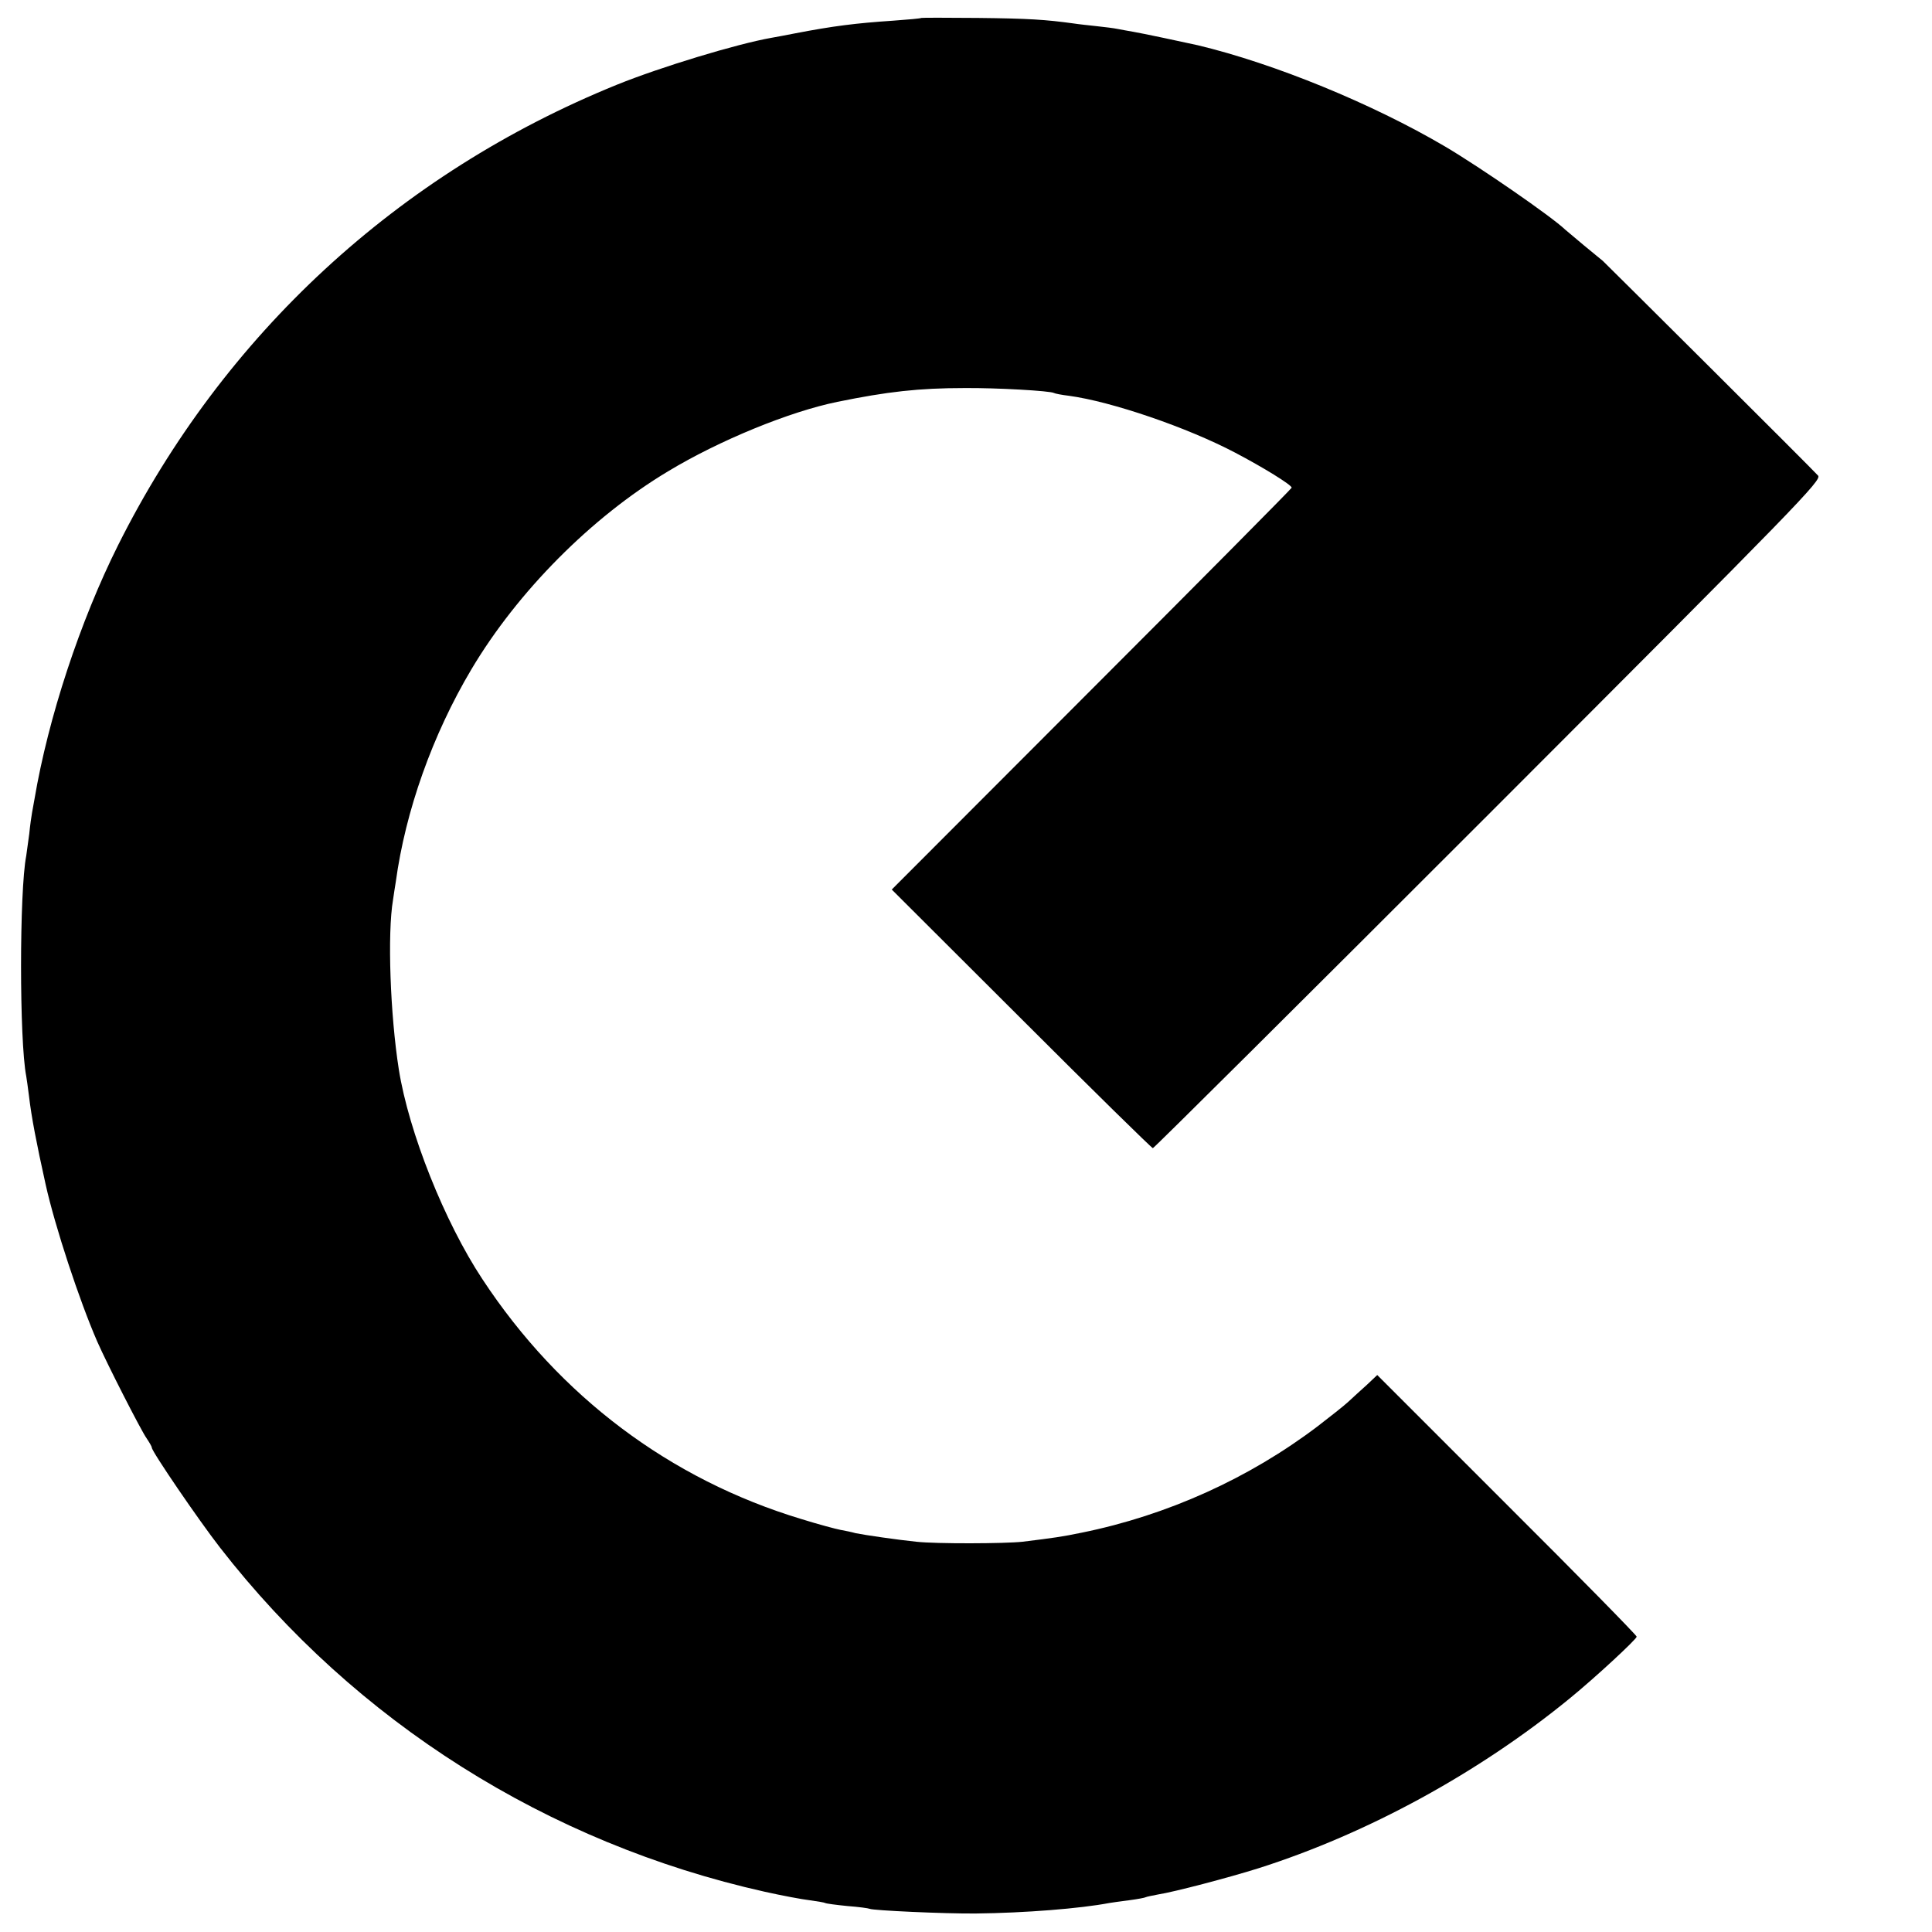
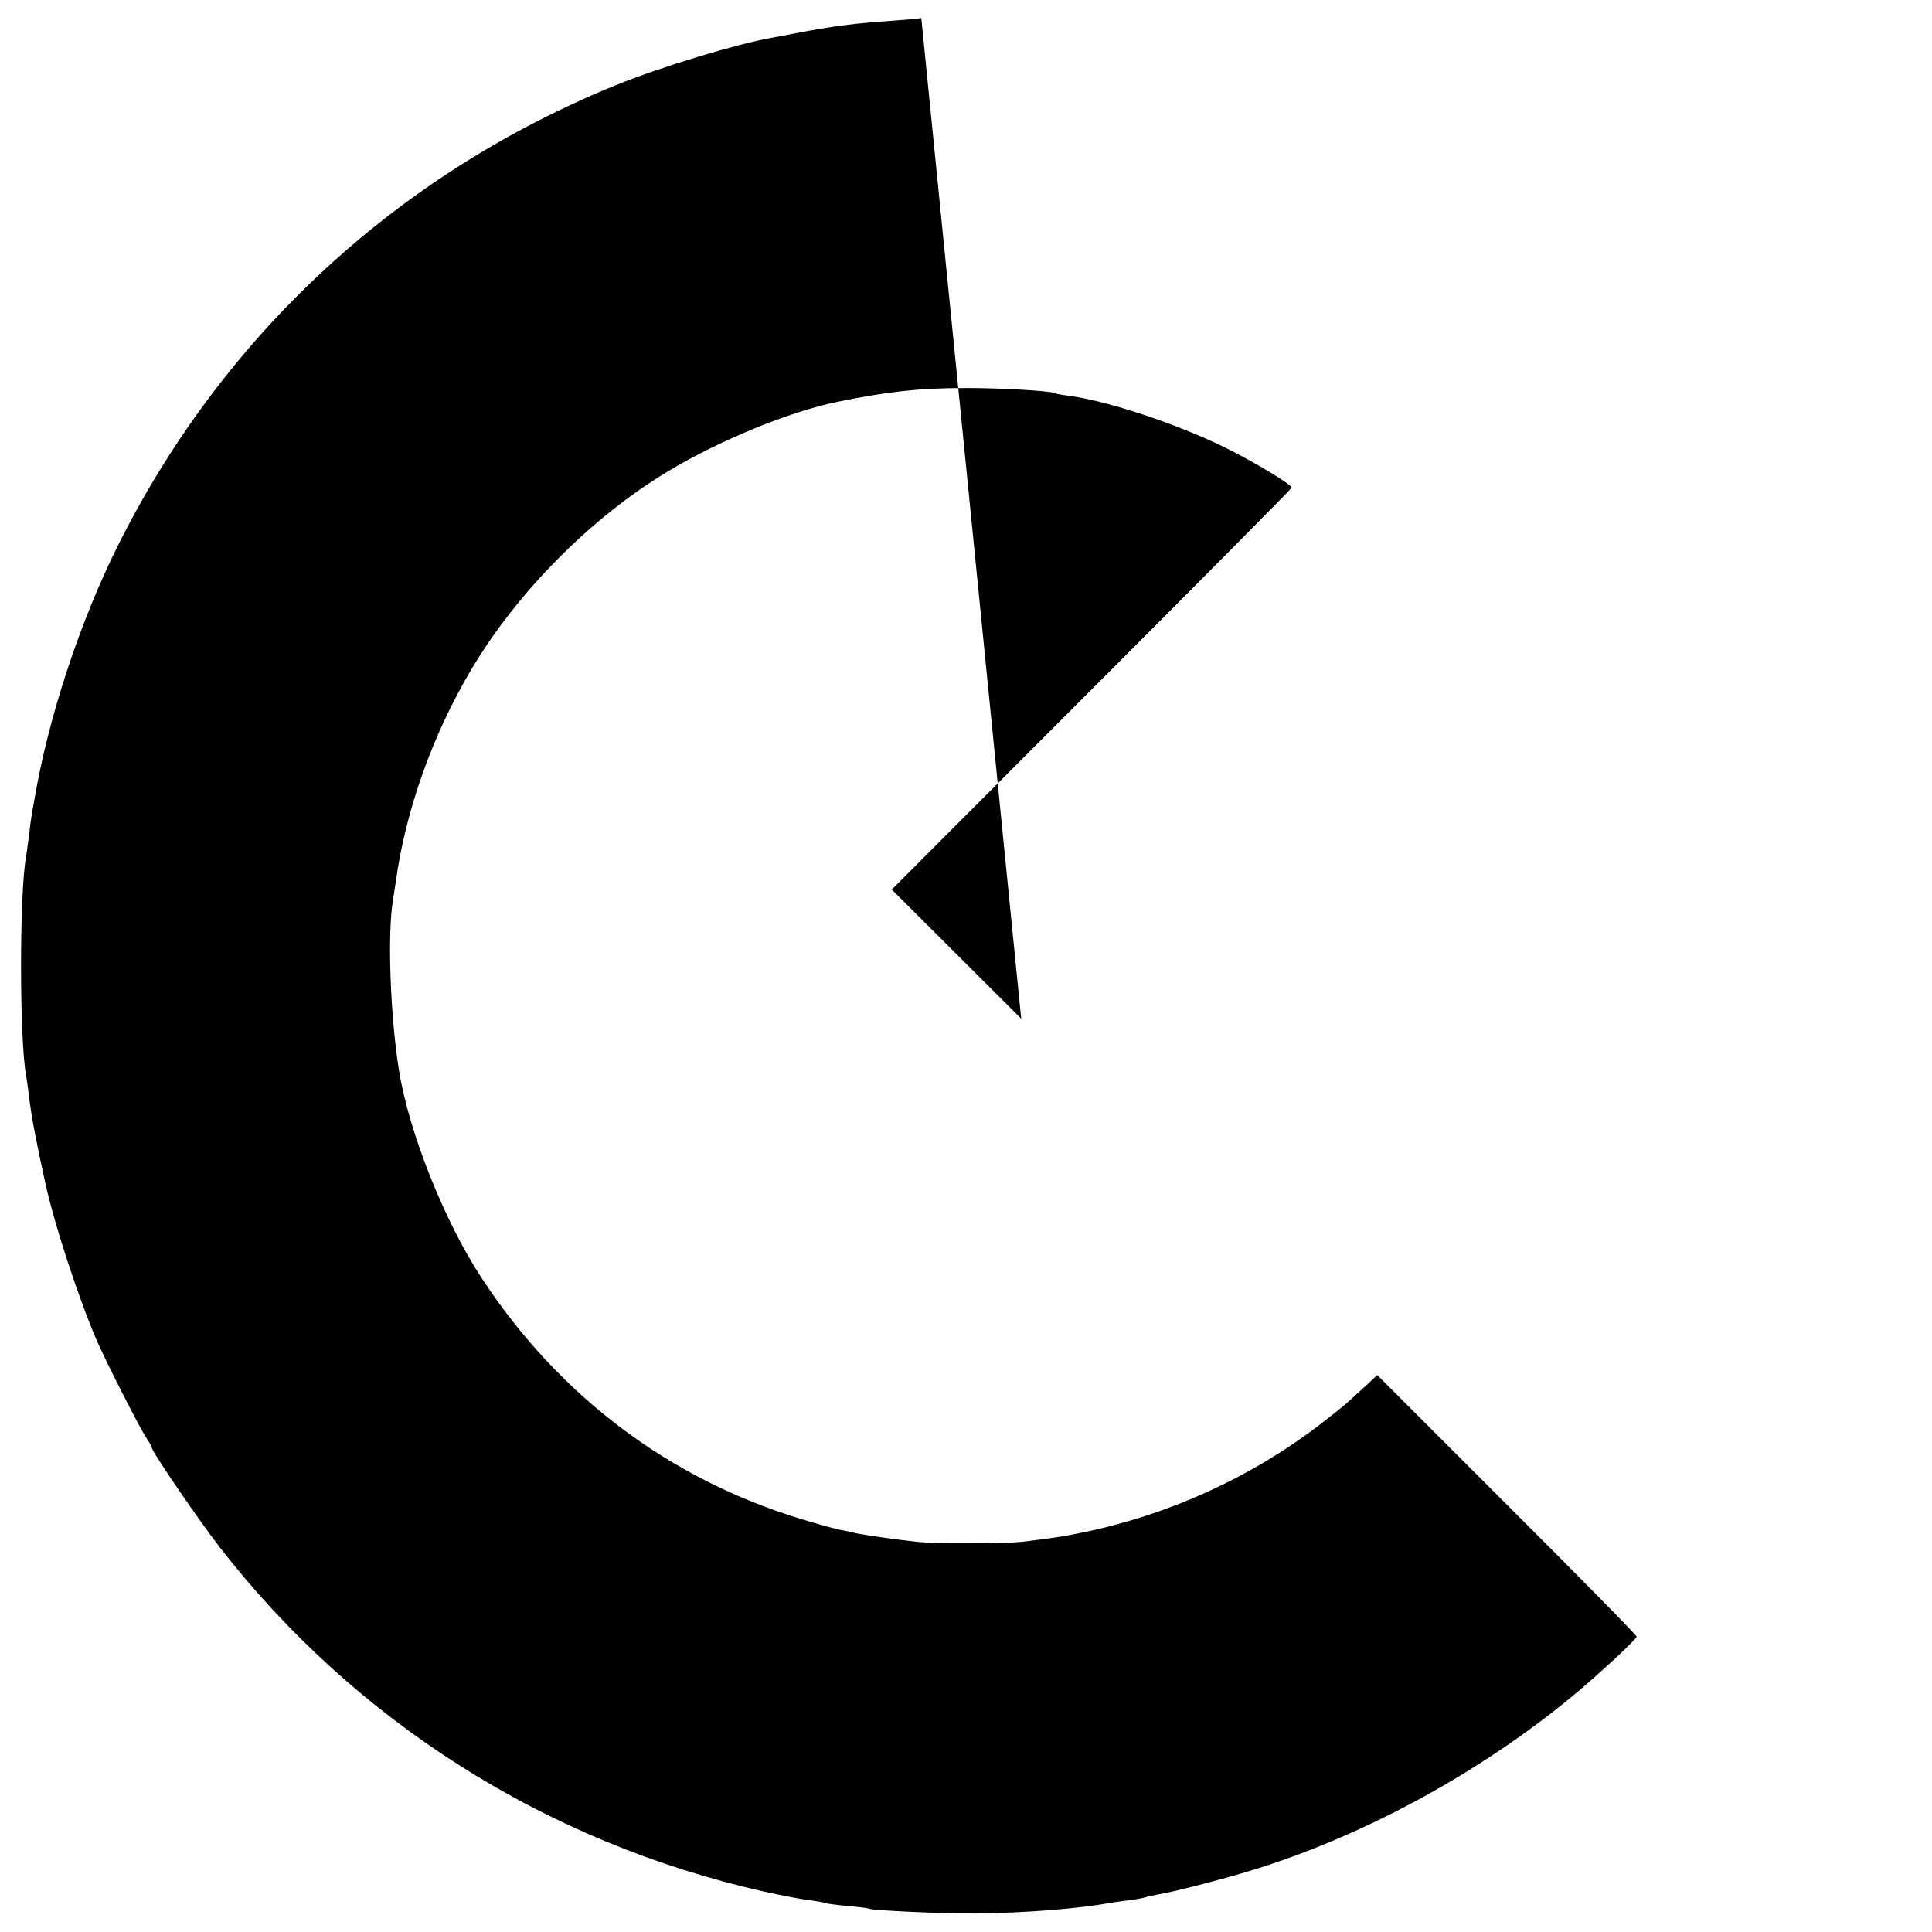
<svg xmlns="http://www.w3.org/2000/svg" version="1.0" width="700pt" height="700pt" viewBox="0 0 700 700" preserveAspectRatio="xMidYMid meet">
  <g transform="translate(0,700) scale(0.1,-0.1)" fill="#000000" stroke="none">
-     <path d="M3338 6935 c-2 -2 -48 -6 -103 -10 -134 -9 -215 -19 -355 -46 -30 -6 -68 -13 -85 -16 -125 -22 -402 -106 -560 -170 -793 -322 -1425 -905 -1807 -1668 -138 -276 -253 -625 -303 -920 -3 -16 -7 -39 -9 -50 -2 -11 -7 -45 -10 -76 -4 -31 -9 -67 -11 -80 -25 -128 -25 -670 0 -798 2 -10 6 -42 10 -72 9 -77 27 -170 60 -319 34 -154 123 -423 187 -570 36 -82 159 -323 179 -351 10 -15 19 -30 19 -34 0 -14 170 -263 247 -362 491 -632 1187 -1071 1973 -1247 63 -14 137 -28 164 -31 28 -4 53 -8 56 -10 3 -2 40 -7 81 -11 40 -3 76 -8 80 -10 11 -6 270 -18 384 -17 180 2 379 18 484 38 10 2 42 6 72 10 30 4 57 9 60 11 4 2 24 6 45 10 58 9 256 61 364 95 396 126 798 346 1127 615 92 75 243 215 243 224 0 5 -211 220 -470 478 l-470 470 -37 -35 c-21 -19 -51 -46 -68 -62 -16 -15 -66 -54 -110 -88 -249 -189 -545 -323 -855 -386 -72 -15 -102 -19 -215 -33 -64 -7 -313 -8 -385 0 -68 7 -186 24 -220 31 -14 4 -38 9 -55 12 -16 3 -80 20 -141 39 -477 144 -877 445 -1156 869 -137 207 -267 533 -303 760 -31 197 -42 492 -21 615 3 19 7 49 10 65 35 257 133 533 274 770 167 281 435 551 712 717 187 113 442 217 614 252 181 37 295 50 461 50 115 1 311 -10 324 -18 3 -2 28 -7 54 -10 155 -21 429 -115 602 -206 101 -53 205 -117 205 -127 0 -3 -326 -332 -725 -731 l-724 -725 469 -468 c258 -258 473 -469 477 -469 4 0 552 545 1217 1210 1129 1130 1208 1211 1193 1227 -20 23 -765 764 -780 778 -7 6 -37 30 -67 55 -30 25 -61 51 -69 58 -49 47 -308 226 -435 301 -265 156 -620 301 -896 367 -40 9 -209 45 -235 49 -16 3 -41 7 -55 10 -14 3 -47 7 -75 10 -27 3 -66 7 -85 10 -102 14 -163 18 -347 20 -112 1 -204 1 -205 0z" />
+     <path d="M3338 6935 c-2 -2 -48 -6 -103 -10 -134 -9 -215 -19 -355 -46 -30 -6 -68 -13 -85 -16 -125 -22 -402 -106 -560 -170 -793 -322 -1425 -905 -1807 -1668 -138 -276 -253 -625 -303 -920 -3 -16 -7 -39 -9 -50 -2 -11 -7 -45 -10 -76 -4 -31 -9 -67 -11 -80 -25 -128 -25 -670 0 -798 2 -10 6 -42 10 -72 9 -77 27 -170 60 -319 34 -154 123 -423 187 -570 36 -82 159 -323 179 -351 10 -15 19 -30 19 -34 0 -14 170 -263 247 -362 491 -632 1187 -1071 1973 -1247 63 -14 137 -28 164 -31 28 -4 53 -8 56 -10 3 -2 40 -7 81 -11 40 -3 76 -8 80 -10 11 -6 270 -18 384 -17 180 2 379 18 484 38 10 2 42 6 72 10 30 4 57 9 60 11 4 2 24 6 45 10 58 9 256 61 364 95 396 126 798 346 1127 615 92 75 243 215 243 224 0 5 -211 220 -470 478 l-470 470 -37 -35 c-21 -19 -51 -46 -68 -62 -16 -15 -66 -54 -110 -88 -249 -189 -545 -323 -855 -386 -72 -15 -102 -19 -215 -33 -64 -7 -313 -8 -385 0 -68 7 -186 24 -220 31 -14 4 -38 9 -55 12 -16 3 -80 20 -141 39 -477 144 -877 445 -1156 869 -137 207 -267 533 -303 760 -31 197 -42 492 -21 615 3 19 7 49 10 65 35 257 133 533 274 770 167 281 435 551 712 717 187 113 442 217 614 252 181 37 295 50 461 50 115 1 311 -10 324 -18 3 -2 28 -7 54 -10 155 -21 429 -115 602 -206 101 -53 205 -117 205 -127 0 -3 -326 -332 -725 -731 l-724 -725 469 -468 z" />
  </g>
</svg>